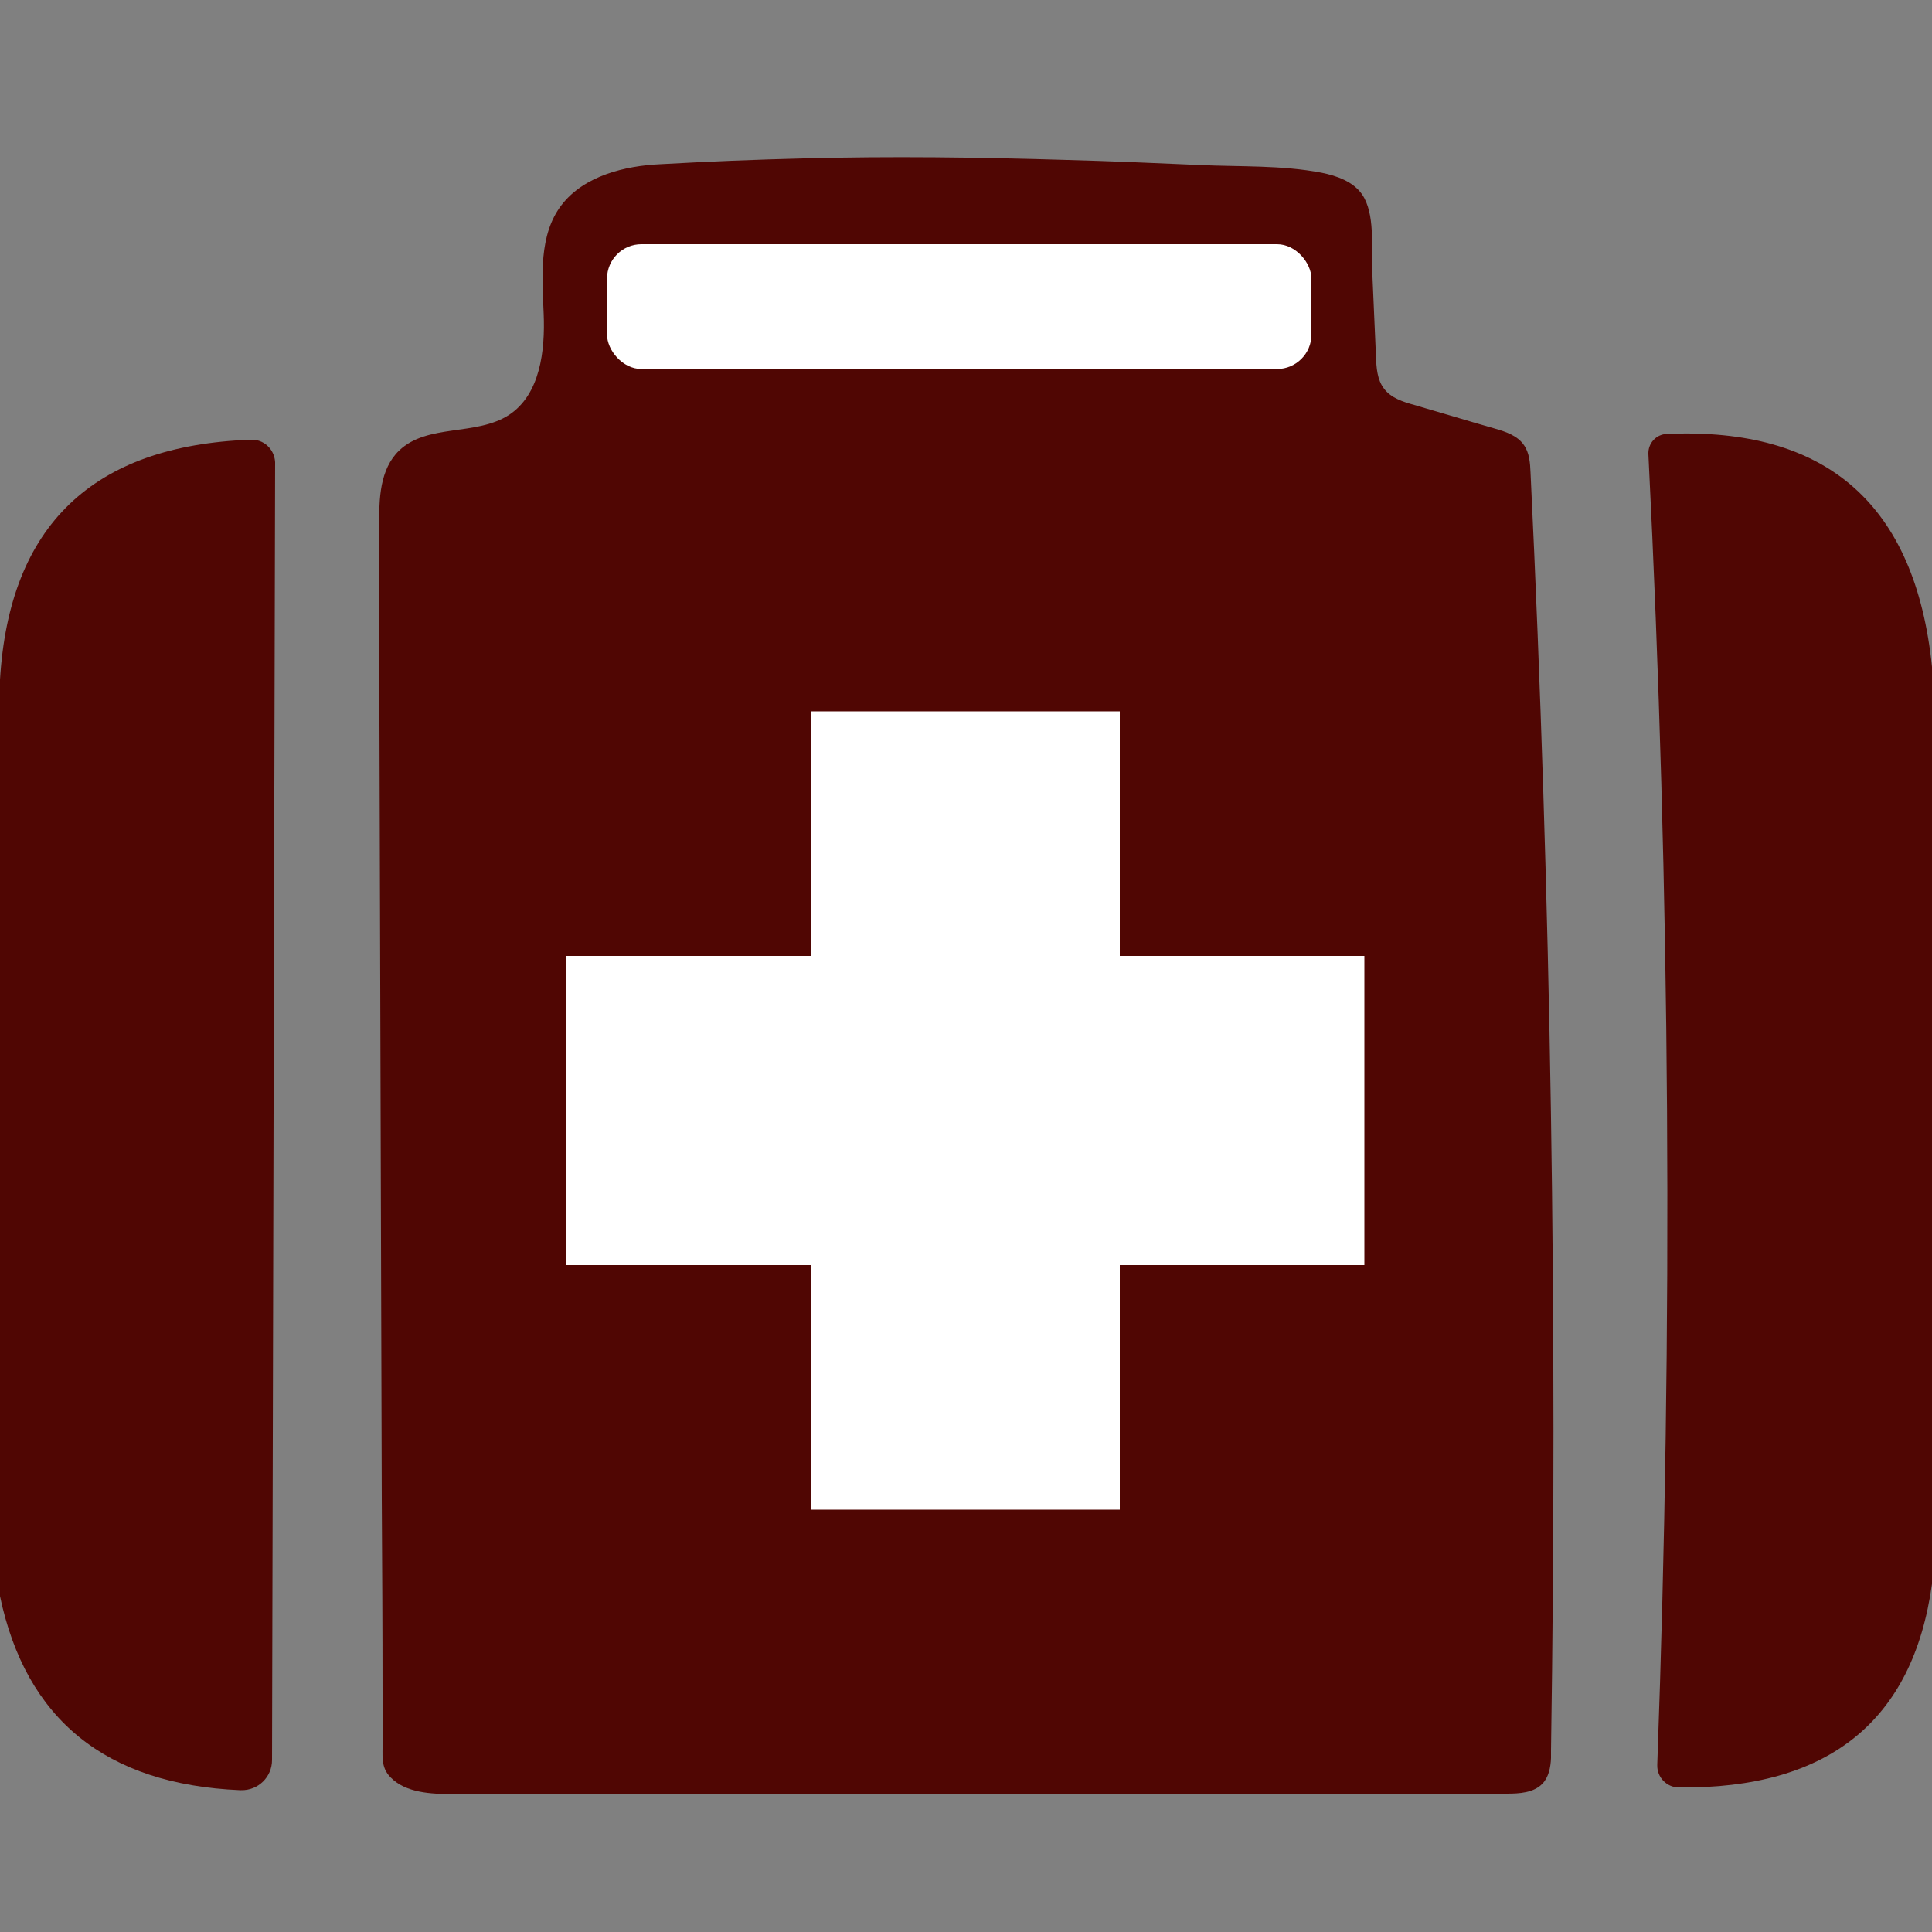
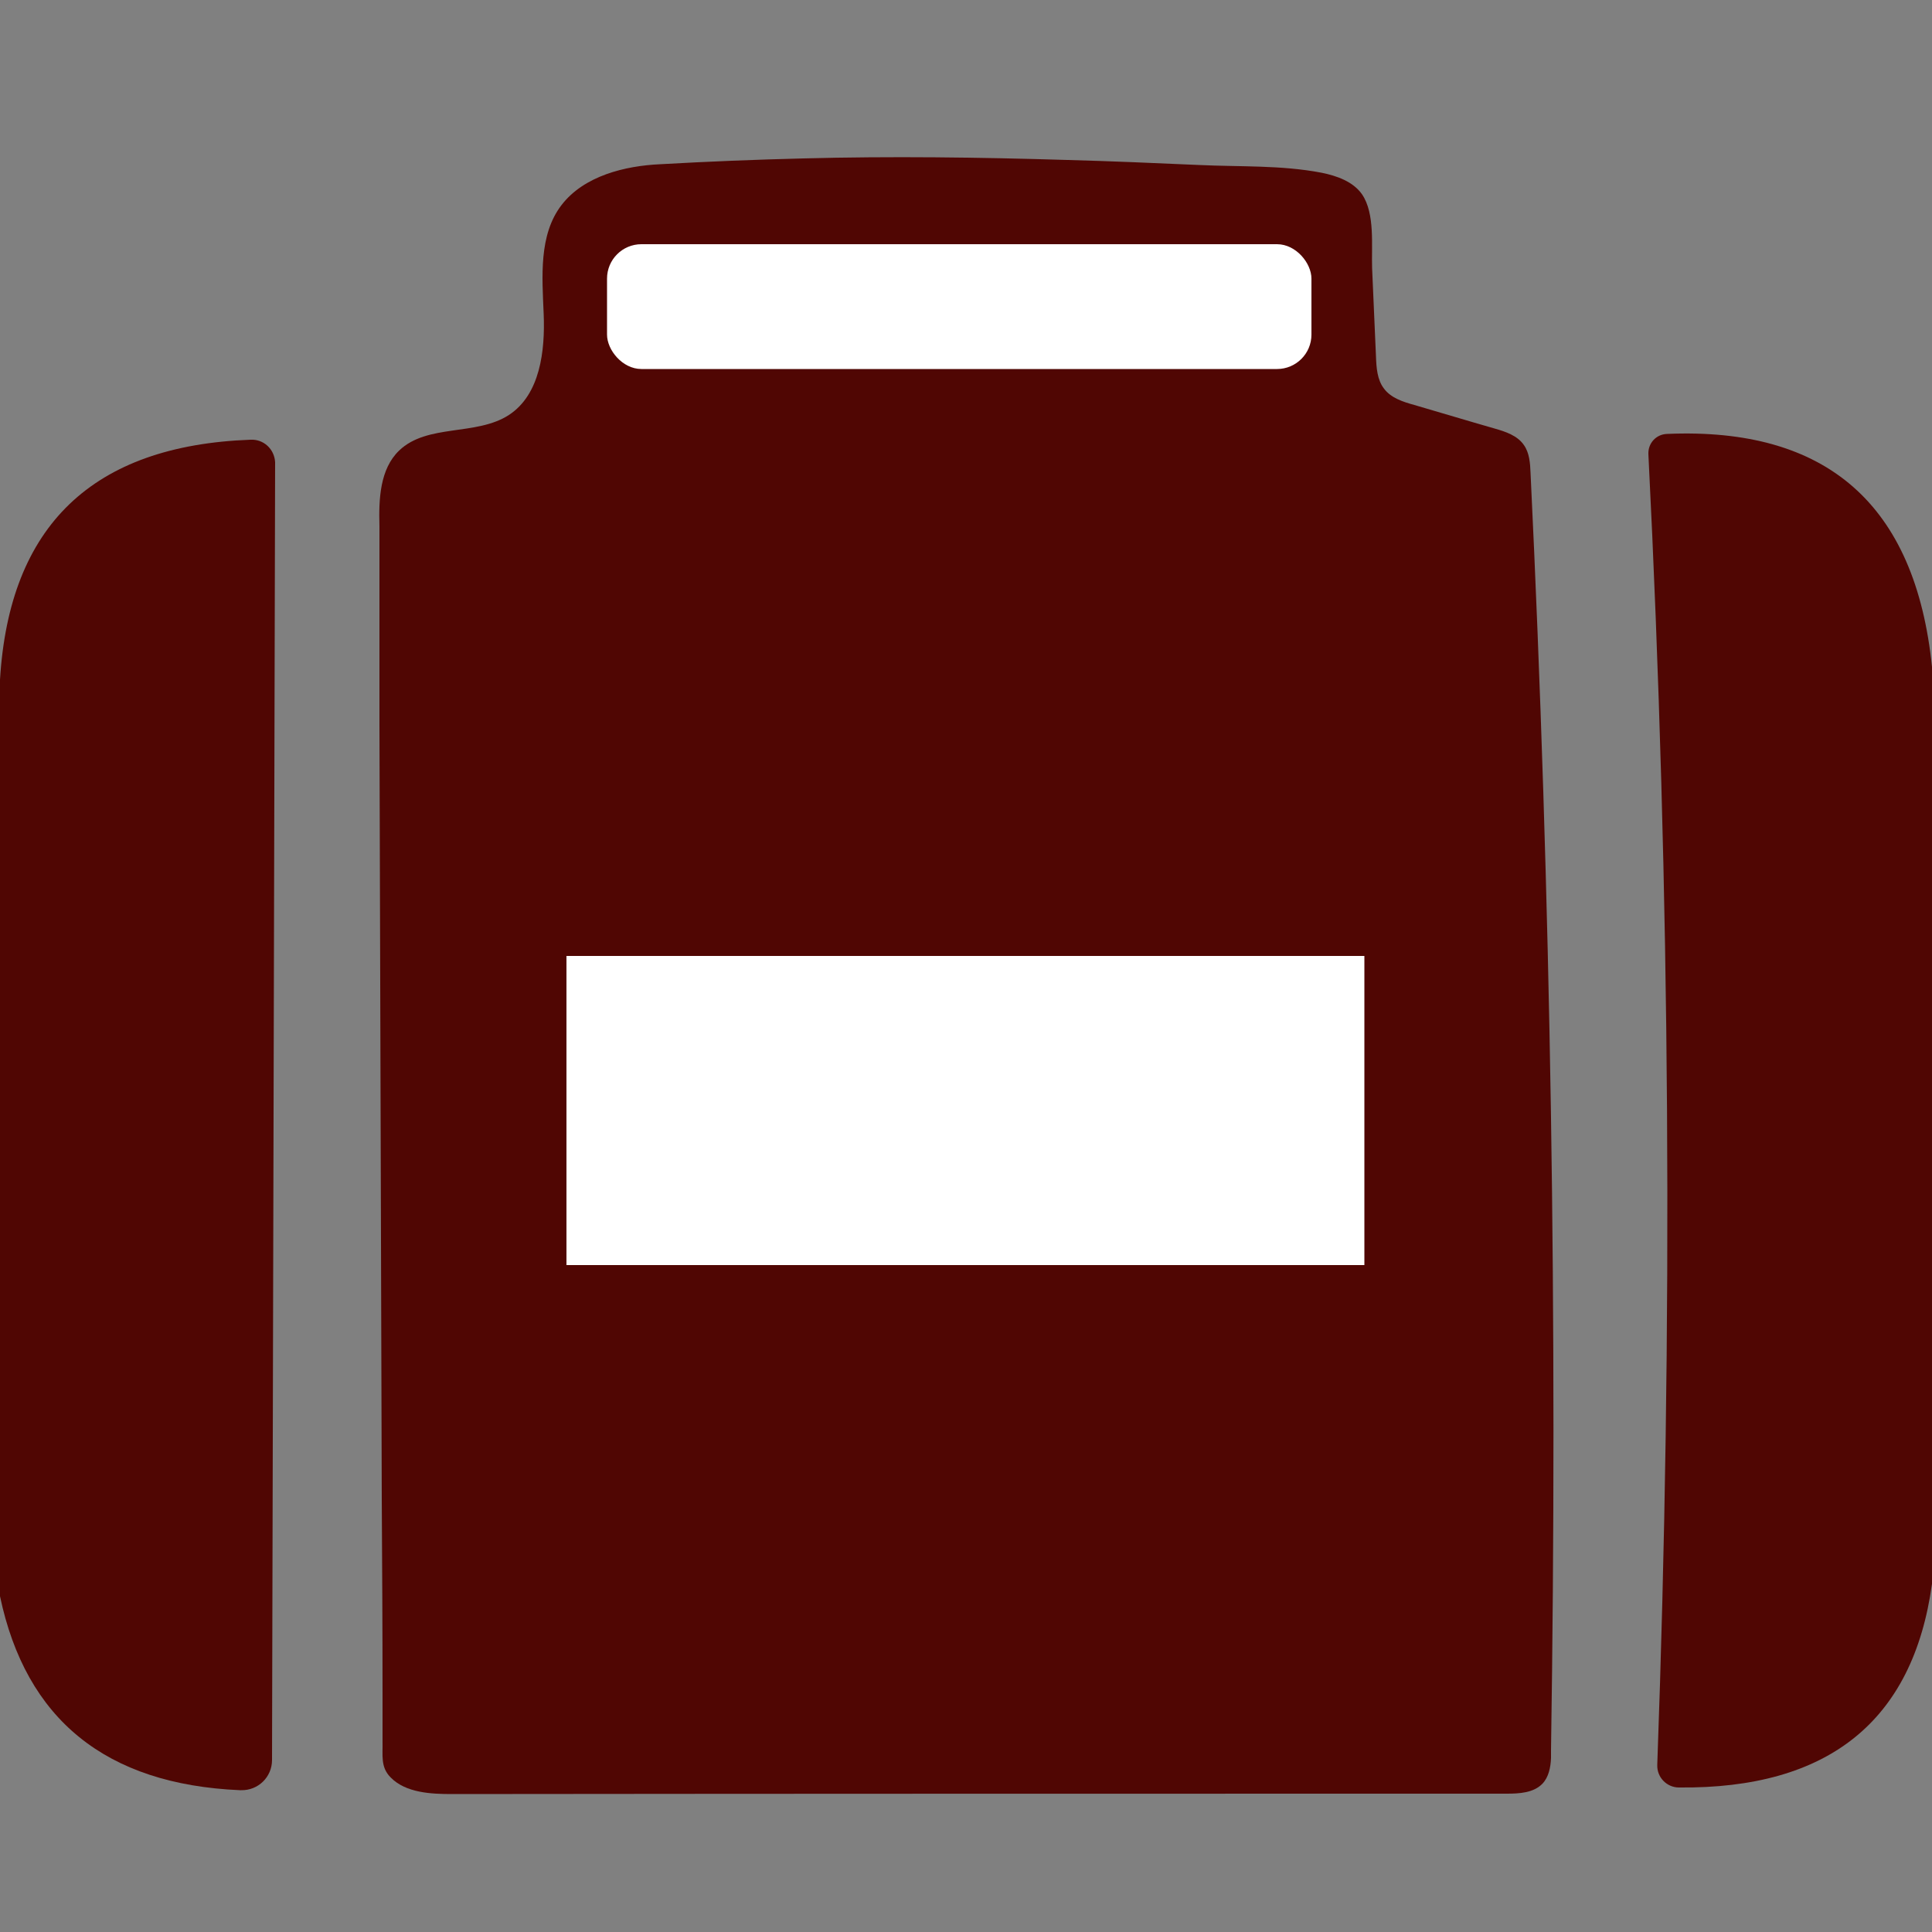
<svg xmlns="http://www.w3.org/2000/svg" id="Layer_1" viewBox="0 0 50 50">
  <rect x="0" y="0" width="50" height="50" fill="#808080" stroke="none" />
  <defs>
    <style> .cls-1 { fill: #500603; } .cls-2, .cls-3 { fill: #fff; } .cls-3 { stroke: #fff; stroke-miterlimit: 10; stroke-width: 8px; } </style>
  </defs>
  <path class="cls-1" d="M40.14,45.5c-.01.24-.06.49-.22.66-.23.24-.6.26-.93.26-9.1,0-18.2,0-27.3.01-.53,0-1.19-.03-1.58-.43-.27-.27-.2-.58-.21-.94v-1.25c0-1.67-.01-3.34-.02-5.02l-.03-10.03-.03-10.03v-5.12c-.02-.69.01-1.47.51-1.95.73-.7,1.99-.37,2.84-.92.81-.53.94-1.66.9-2.62s-.13-2.04.46-2.81c.58-.76,1.65-1.02,2.56-1.06,1.23-.07,2.47-.12,3.7-.15,2.27-.06,4.55-.03,6.83.04,1.14.03,2.27.08,3.41.13,1.06.05,2.13,0,3.17.2.4.08.82.23,1.05.56.34.5.24,1.34.26,1.91.03.76.07,1.52.1,2.28.01.29.03.61.21.84.18.24.49.34.78.42.69.2,1.38.41,2.08.61.28.08.59.18.76.43.14.2.16.46.17.71.53,11.01.7,22.04.53,33.07,0,.06,0,.13,0,.19Z" />
  <path class="cls-1" d="M50,17.26v23.73c-.49,3.55-2.68,5.31-6.55,5.27-.31,0-.57-.26-.56-.58,0,0,0,0,0-.01.41-11.28.34-22.59-.23-33.92-.01-.28.2-.51.48-.52,0,0,0,0,0,0,4.14-.18,6.43,1.83,6.86,6.03Z" />
  <path class="cls-1" d="M0,41.31v-23.72c.24-3.99,2.4-6.06,6.48-6.21.34-.02.62.24.64.58,0,.01,0,.02,0,.03l-.08,33.56c0,.44-.36.79-.8.78-.01,0-.02,0-.03,0-3.47-.15-5.54-1.83-6.21-5.02Z" />
-   <line class="cls-3" x1="24.98" y1="18.41" x2="24.98" y2="39.07" />
  <line class="cls-3" x1="35.31" y1="28.74" x2="14.66" y2="28.74" />
  <rect class="cls-2" x="15.71" y="6.32" width="18.23" height="3.23" rx=".89" ry=".89" />
</svg>